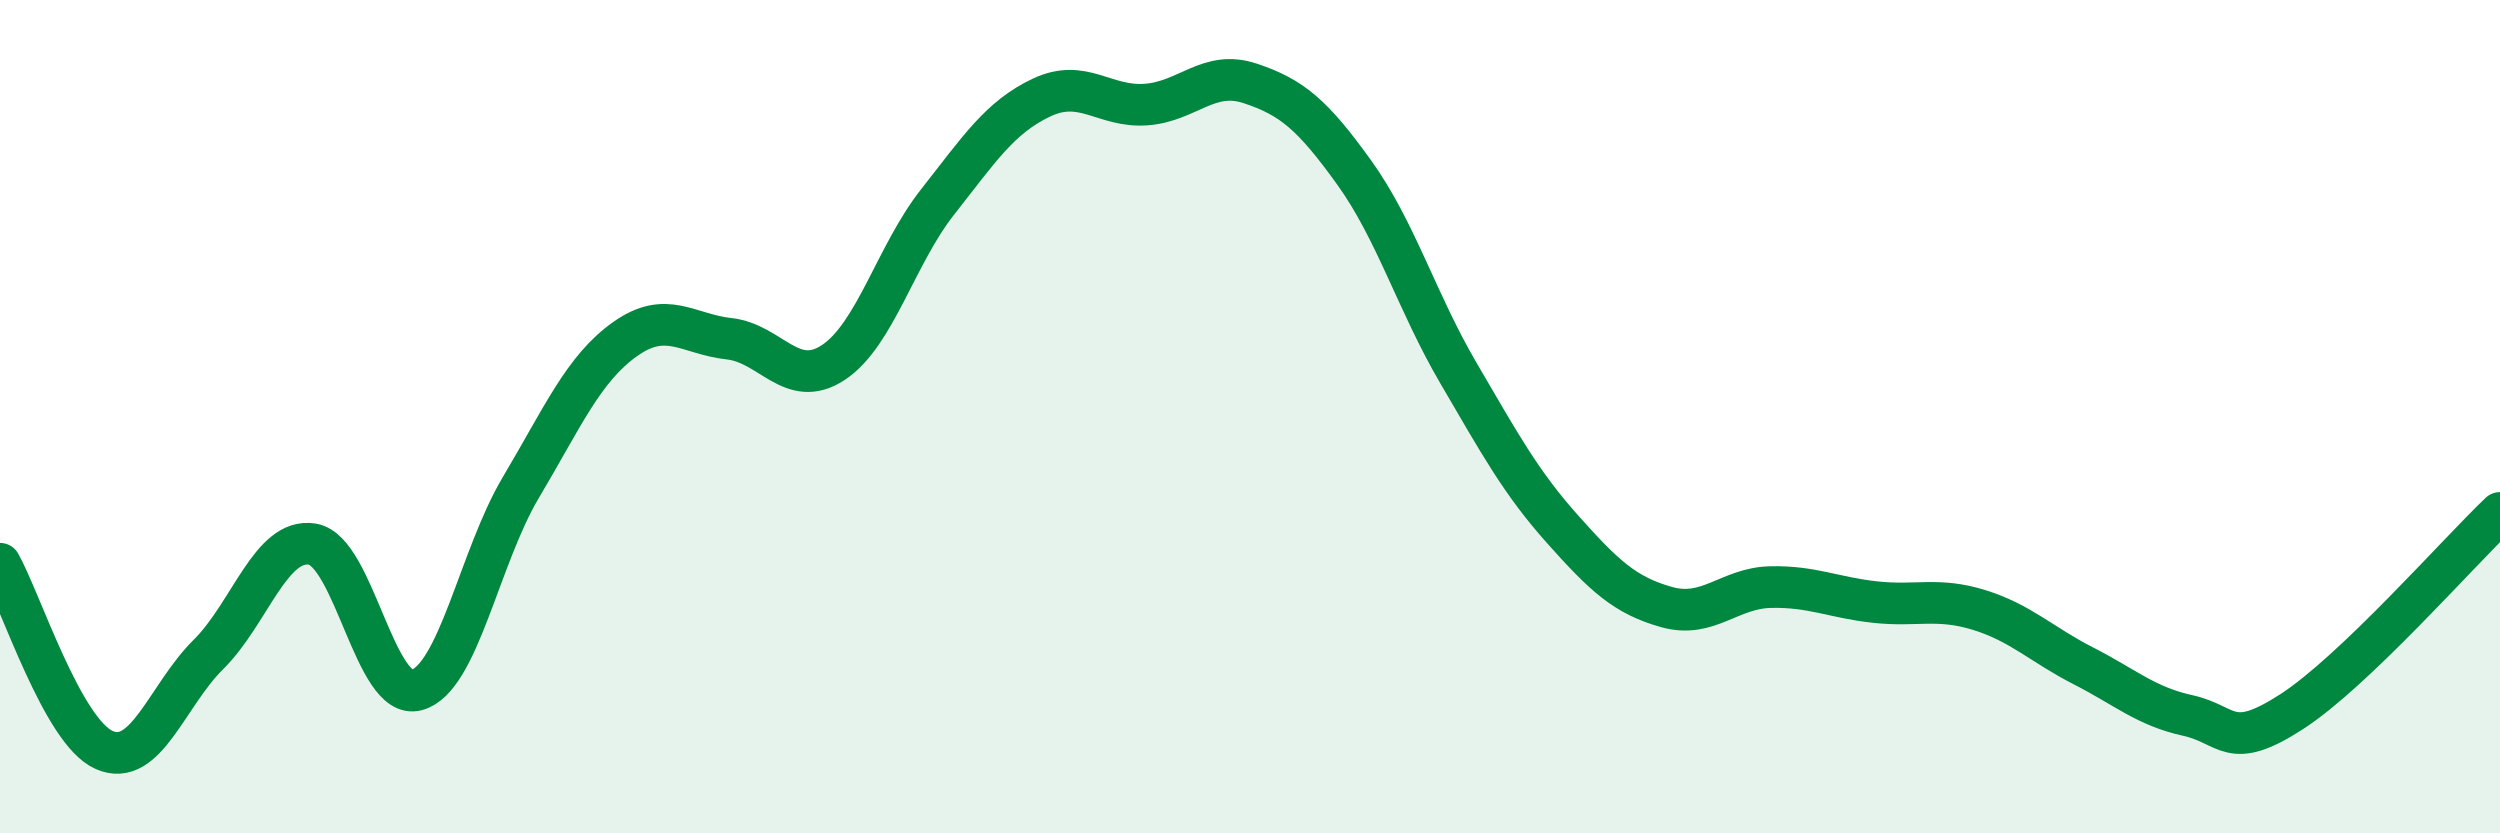
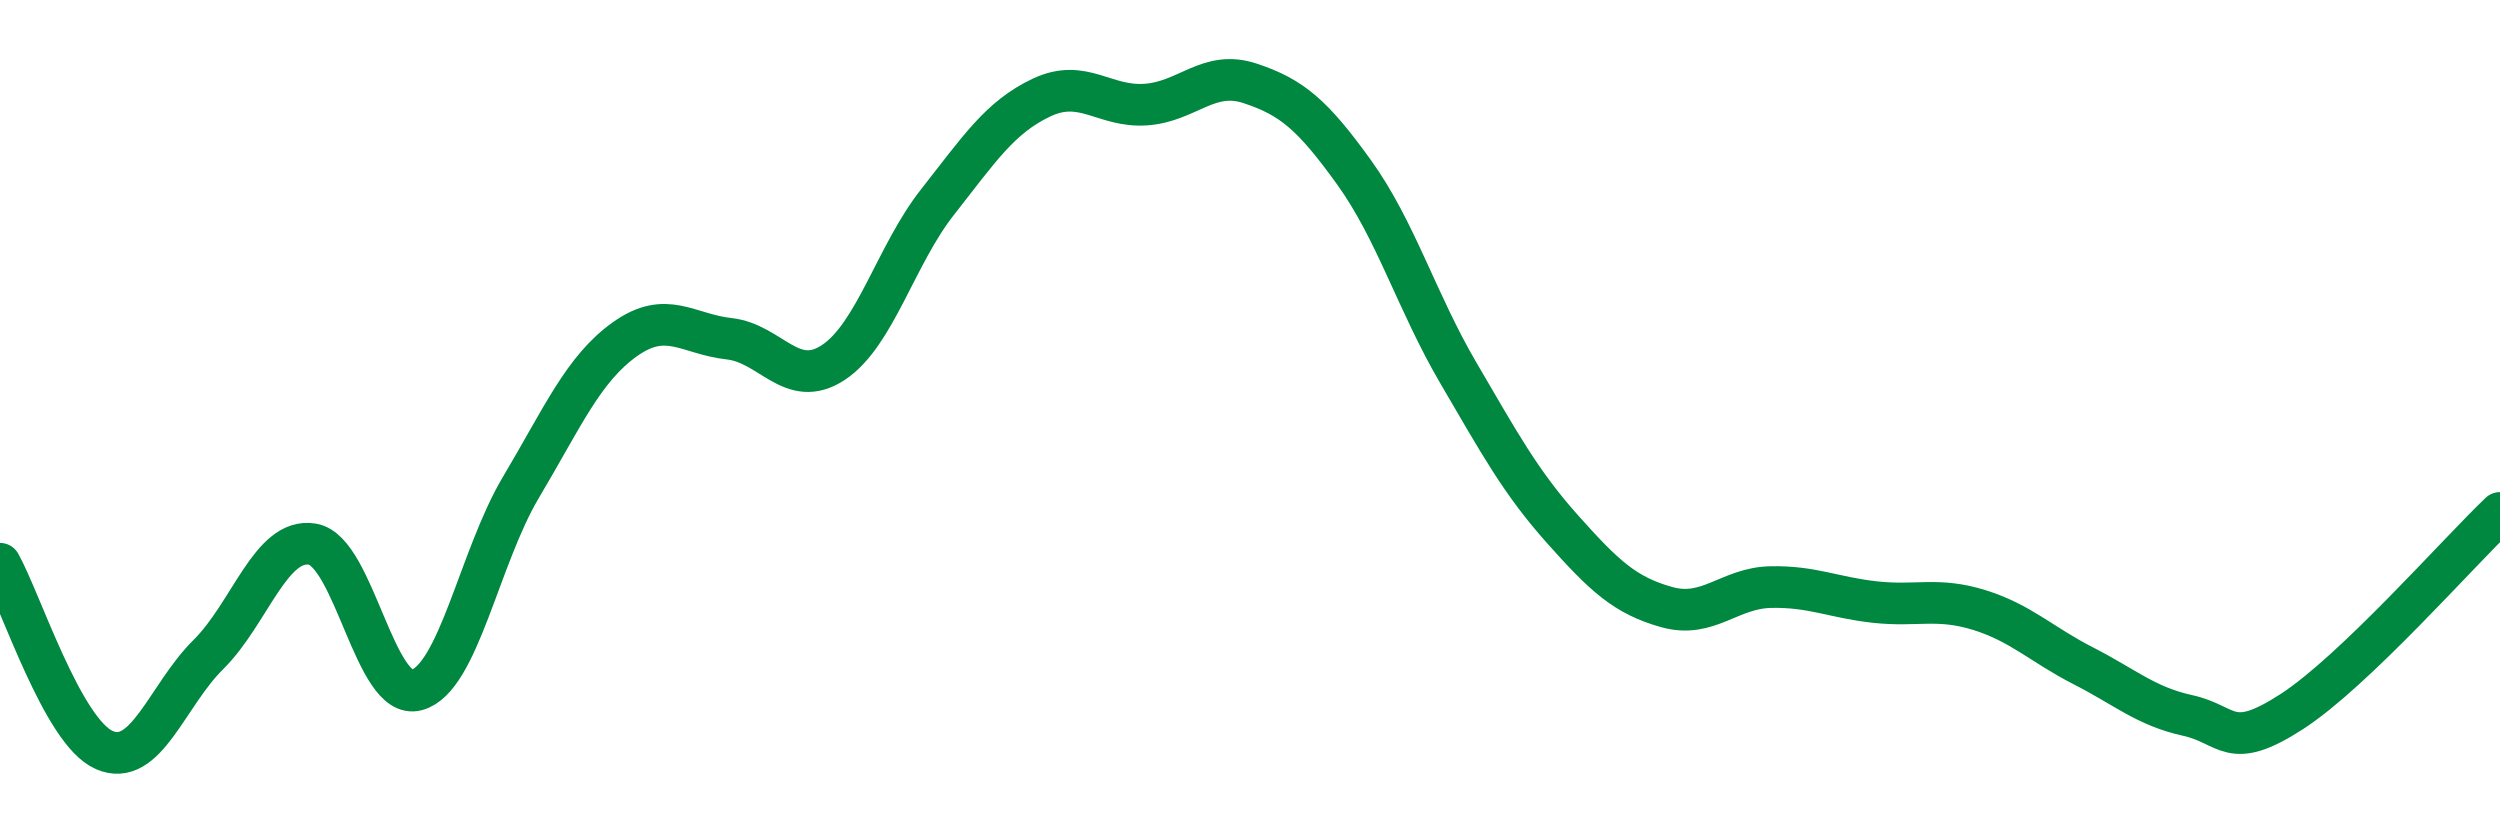
<svg xmlns="http://www.w3.org/2000/svg" width="60" height="20" viewBox="0 0 60 20">
-   <path d="M 0,13.53 C 0.5,14.42 1.5,17.56 2.5,18 C 3.5,18.44 4,16.7 5,15.71 C 6,14.72 6.5,12.89 7.5,13.06 C 8.5,13.23 9,16.83 10,16.56 C 11,16.29 11.5,13.38 12.5,11.7 C 13.5,10.02 14,8.85 15,8.14 C 16,7.43 16.5,8.02 17.5,8.13 C 18.5,8.24 19,9.36 20,8.7 C 21,8.04 21.5,6.12 22.5,4.85 C 23.5,3.58 24,2.81 25,2.34 C 26,1.87 26.5,2.58 27.5,2.51 C 28.5,2.44 29,1.67 30,2 C 31,2.33 31.5,2.75 32.5,4.14 C 33.5,5.53 34,7.24 35,8.95 C 36,10.66 36.5,11.58 37.5,12.7 C 38.5,13.82 39,14.29 40,14.57 C 41,14.85 41.5,14.11 42.5,14.09 C 43.5,14.07 44,14.34 45,14.45 C 46,14.56 46.5,14.33 47.5,14.64 C 48.5,14.95 49,15.47 50,15.98 C 51,16.49 51.5,16.95 52.5,17.17 C 53.5,17.39 53.5,18.05 55,17.08 C 56.5,16.11 59,13.26 60,12.31L60 20L0 20Z" fill="#008740" opacity="0.1" stroke-linecap="round" stroke-linejoin="round" />
  <path d="M 0,13.53 C 0.5,14.42 1.5,17.56 2.5,18 C 3.5,18.44 4,16.7 5,15.71 C 6,14.72 6.5,12.89 7.5,13.06 C 8.5,13.23 9,16.83 10,16.56 C 11,16.29 11.5,13.38 12.5,11.7 C 13.5,10.02 14,8.85 15,8.14 C 16,7.43 16.5,8.02 17.5,8.13 C 18.5,8.24 19,9.36 20,8.7 C 21,8.04 21.5,6.12 22.5,4.85 C 23.5,3.58 24,2.81 25,2.34 C 26,1.87 26.5,2.58 27.5,2.51 C 28.5,2.44 29,1.67 30,2 C 31,2.33 31.5,2.75 32.5,4.14 C 33.5,5.53 34,7.24 35,8.95 C 36,10.66 36.5,11.58 37.5,12.7 C 38.5,13.82 39,14.29 40,14.57 C 41,14.85 41.5,14.11 42.5,14.09 C 43.5,14.07 44,14.34 45,14.45 C 46,14.56 46.5,14.33 47.5,14.64 C 48.5,14.95 49,15.47 50,15.98 C 51,16.49 51.5,16.95 52.5,17.17 C 53.5,17.39 53.5,18.05 55,17.08 C 56.5,16.11 59,13.26 60,12.31" stroke="#008740" stroke-width="1" fill="none" stroke-linecap="round" stroke-linejoin="round" />
</svg>